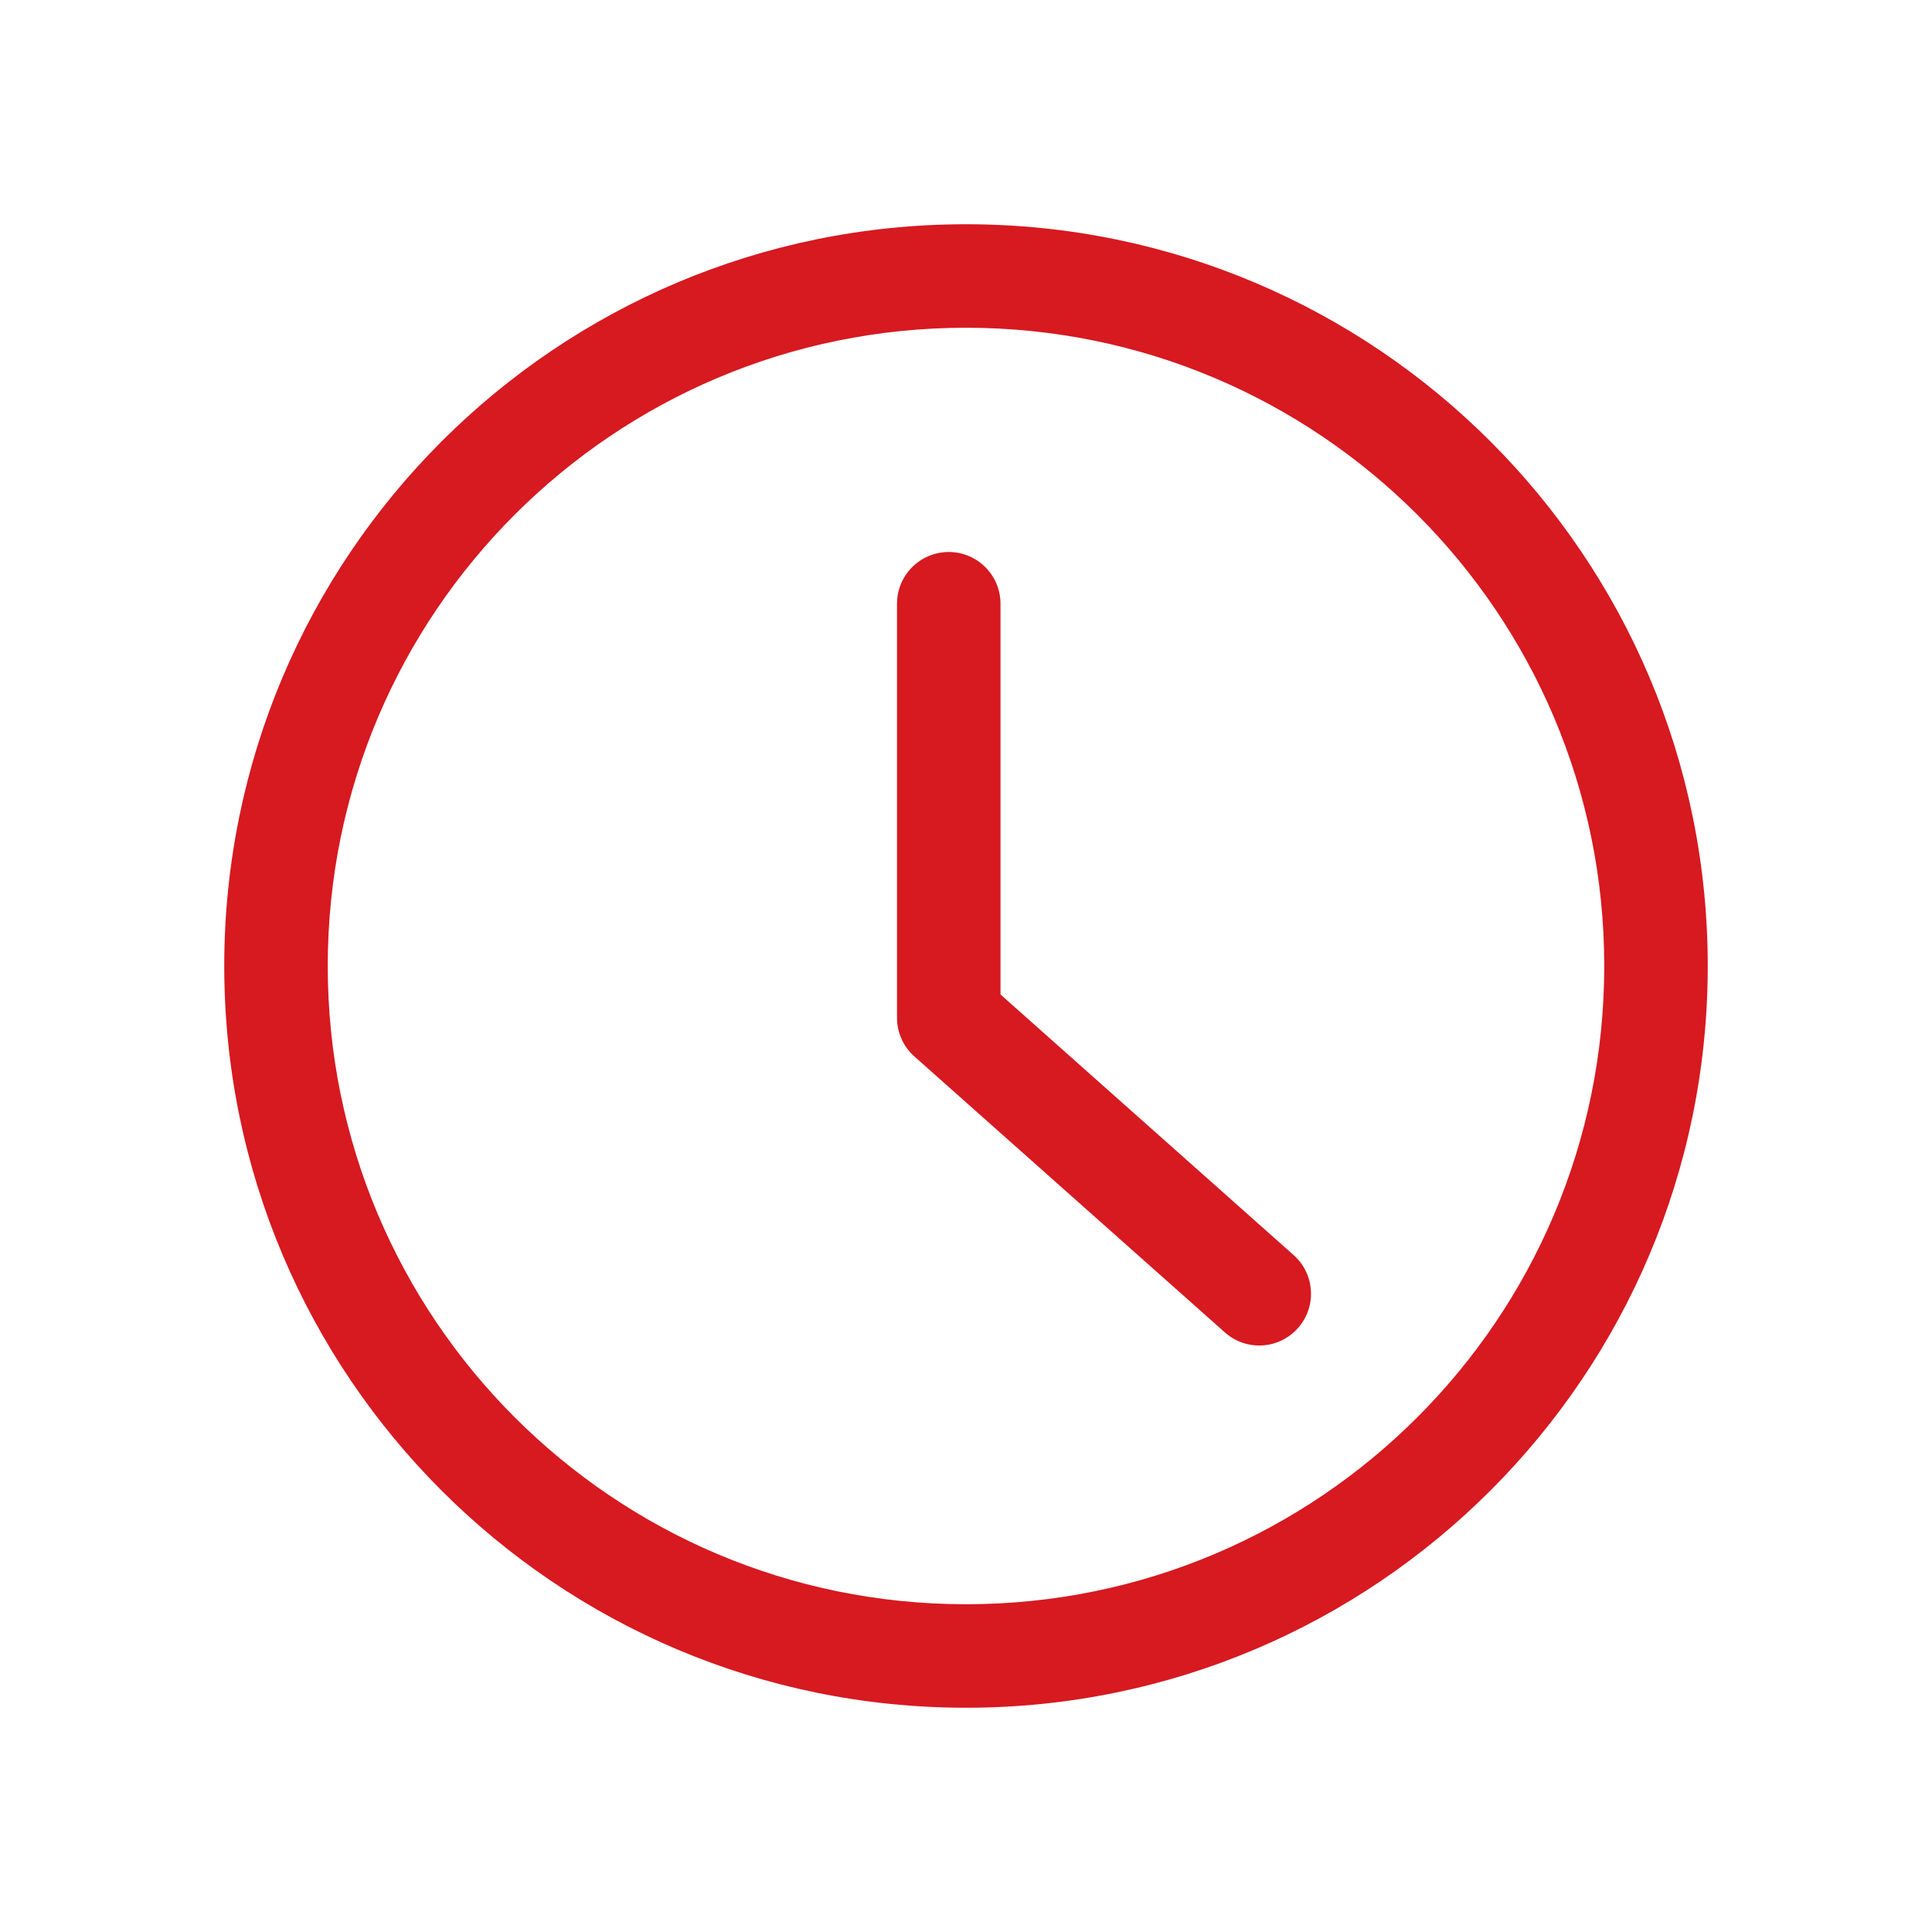
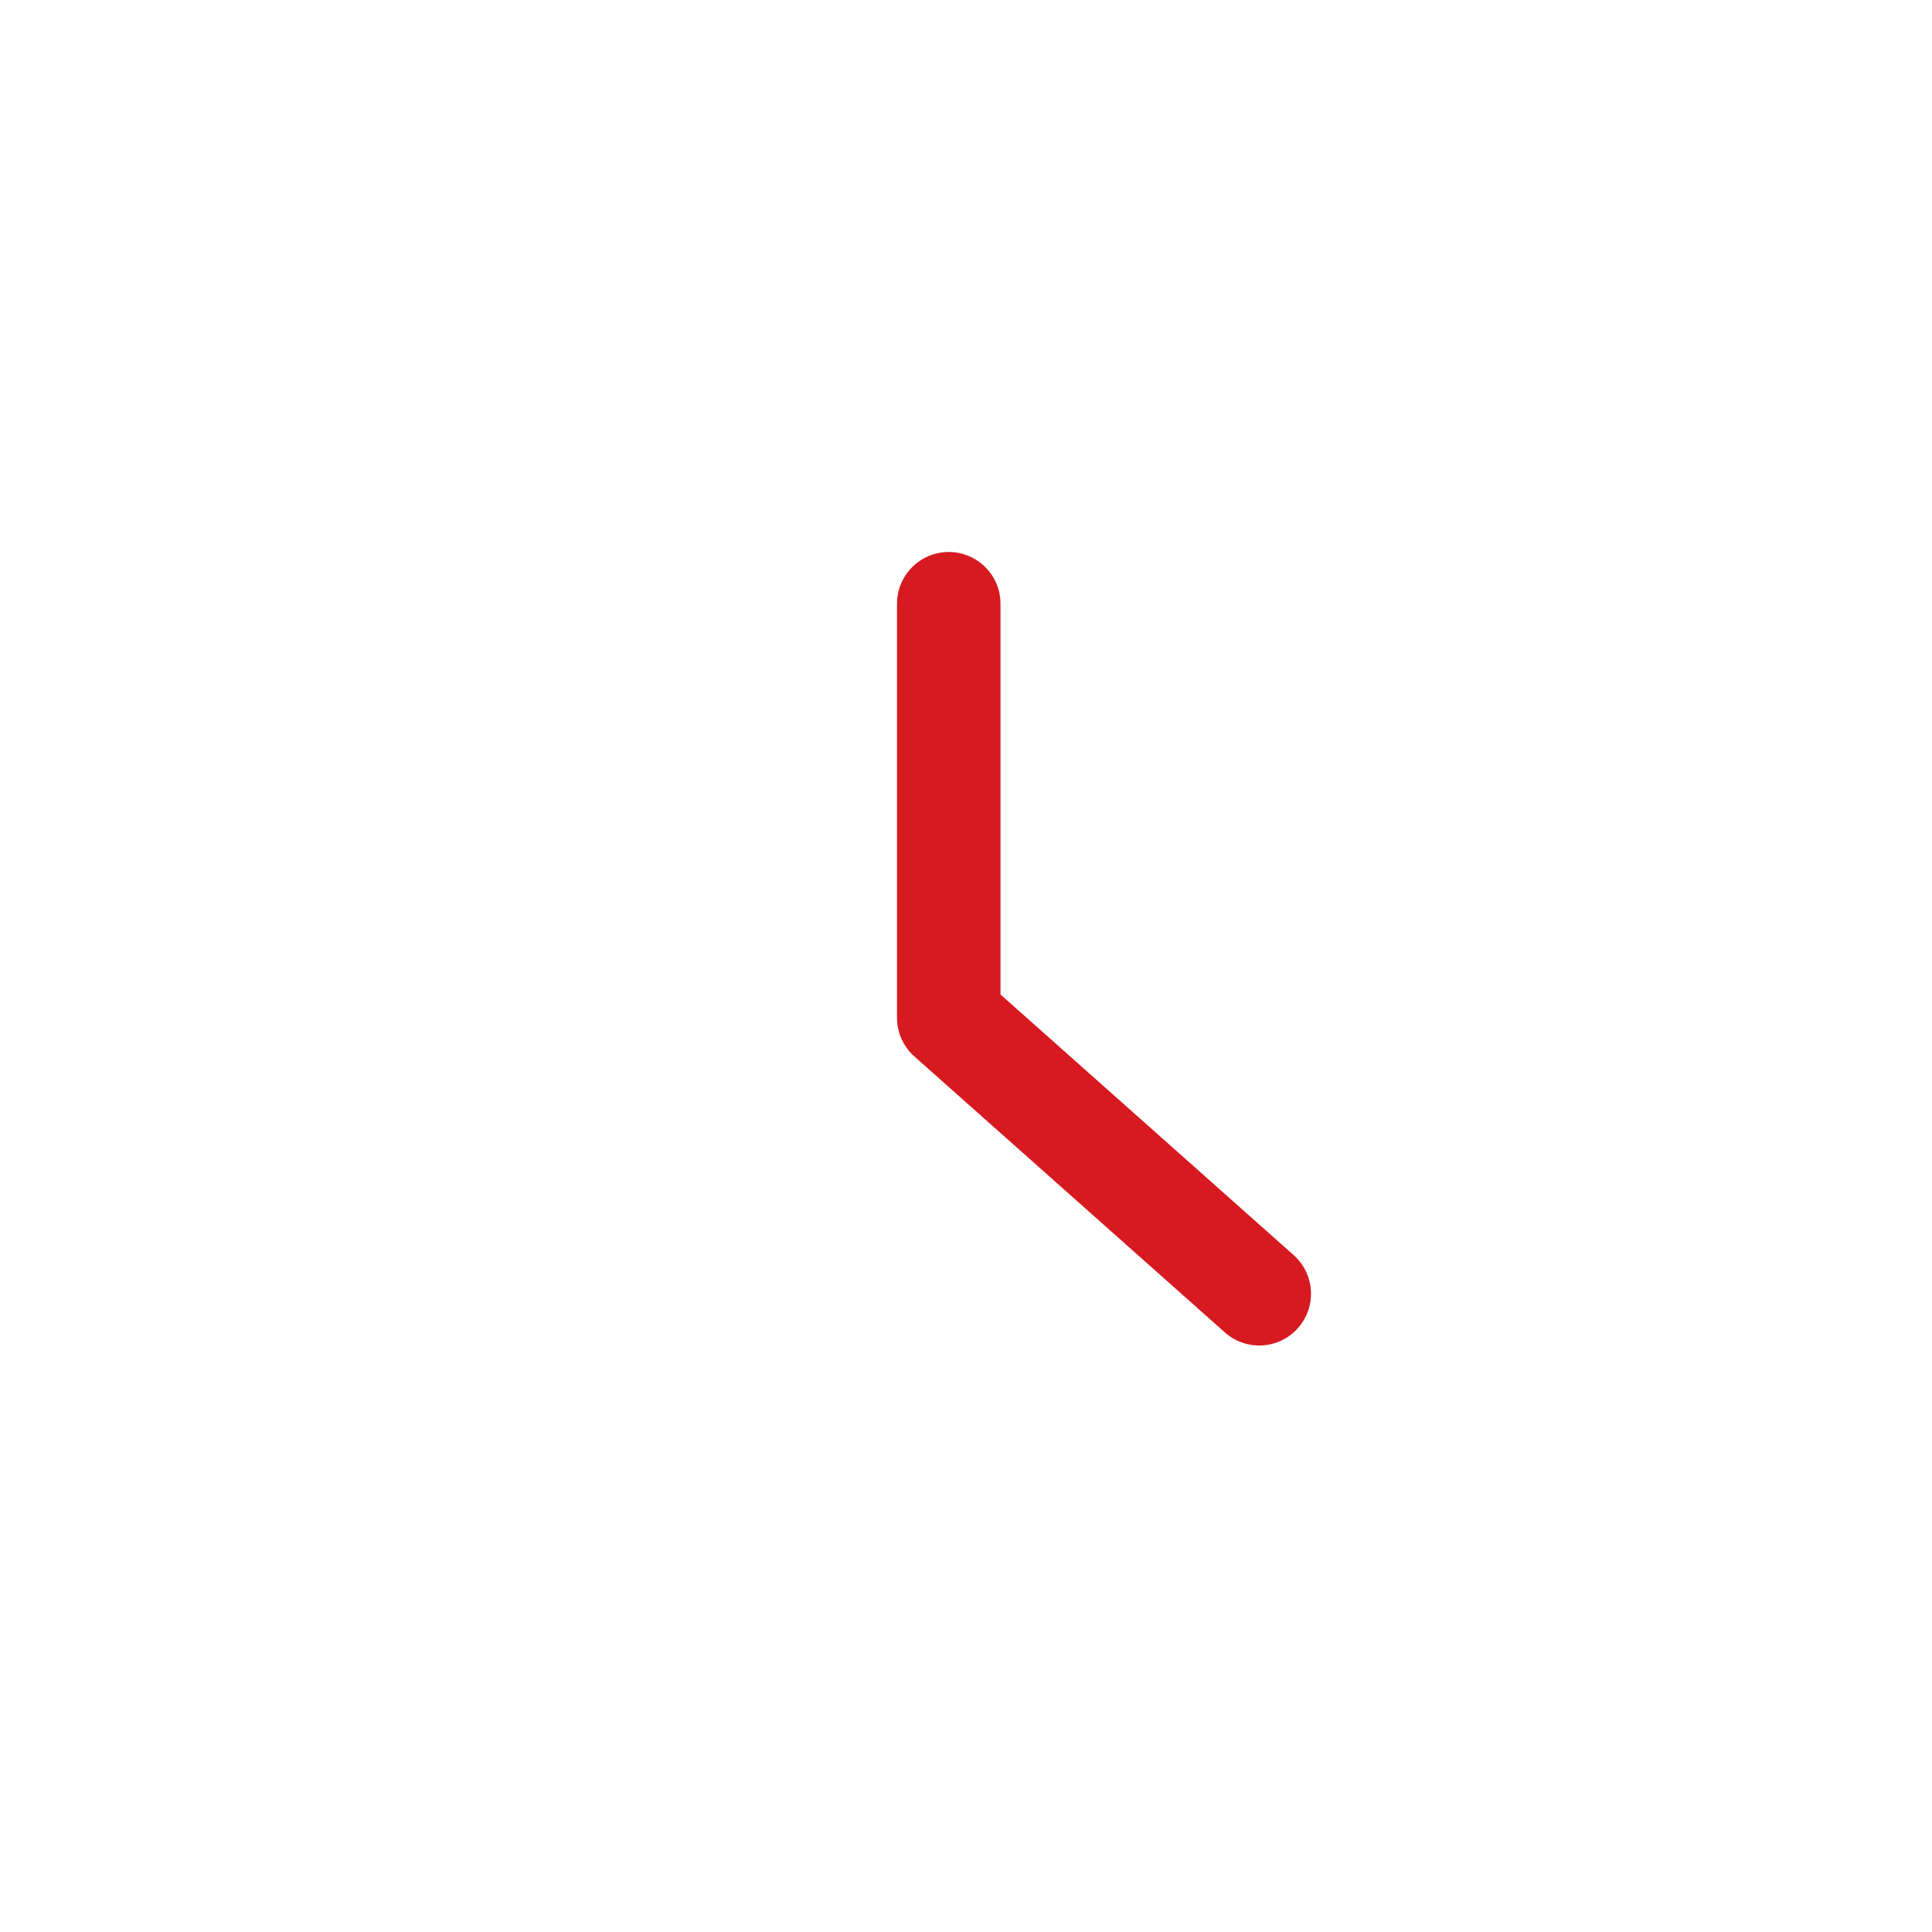
<svg xmlns="http://www.w3.org/2000/svg" width="56" height="56" viewBox="0 0 56 56" fill="none">
  <path d="M29 17.5C29 16.672 28.328 16 27.5 16C26.672 16 26 16.672 26 17.5V29.5C26 29.928 26.183 30.337 26.503 30.621L35.504 38.621C36.123 39.172 37.071 39.116 37.621 38.496C38.172 37.877 38.116 36.929 37.496 36.379L29 28.826V17.5Z" fill="#D71920" />
-   <path fill-rule="evenodd" clip-rule="evenodd" d="M28 6.5C16.126 6.5 6.5 16.126 6.5 28C6.5 39.874 16.126 49.5 28 49.5C39.874 49.5 49.5 39.874 49.5 28C49.5 16.126 39.874 6.5 28 6.5ZM9.5 28C9.5 17.783 17.783 9.5 28 9.5C38.217 9.5 46.5 17.783 46.5 28C46.5 38.217 38.217 46.5 28 46.5C17.783 46.5 9.5 38.217 9.5 28Z" fill="#D71920" />
</svg>